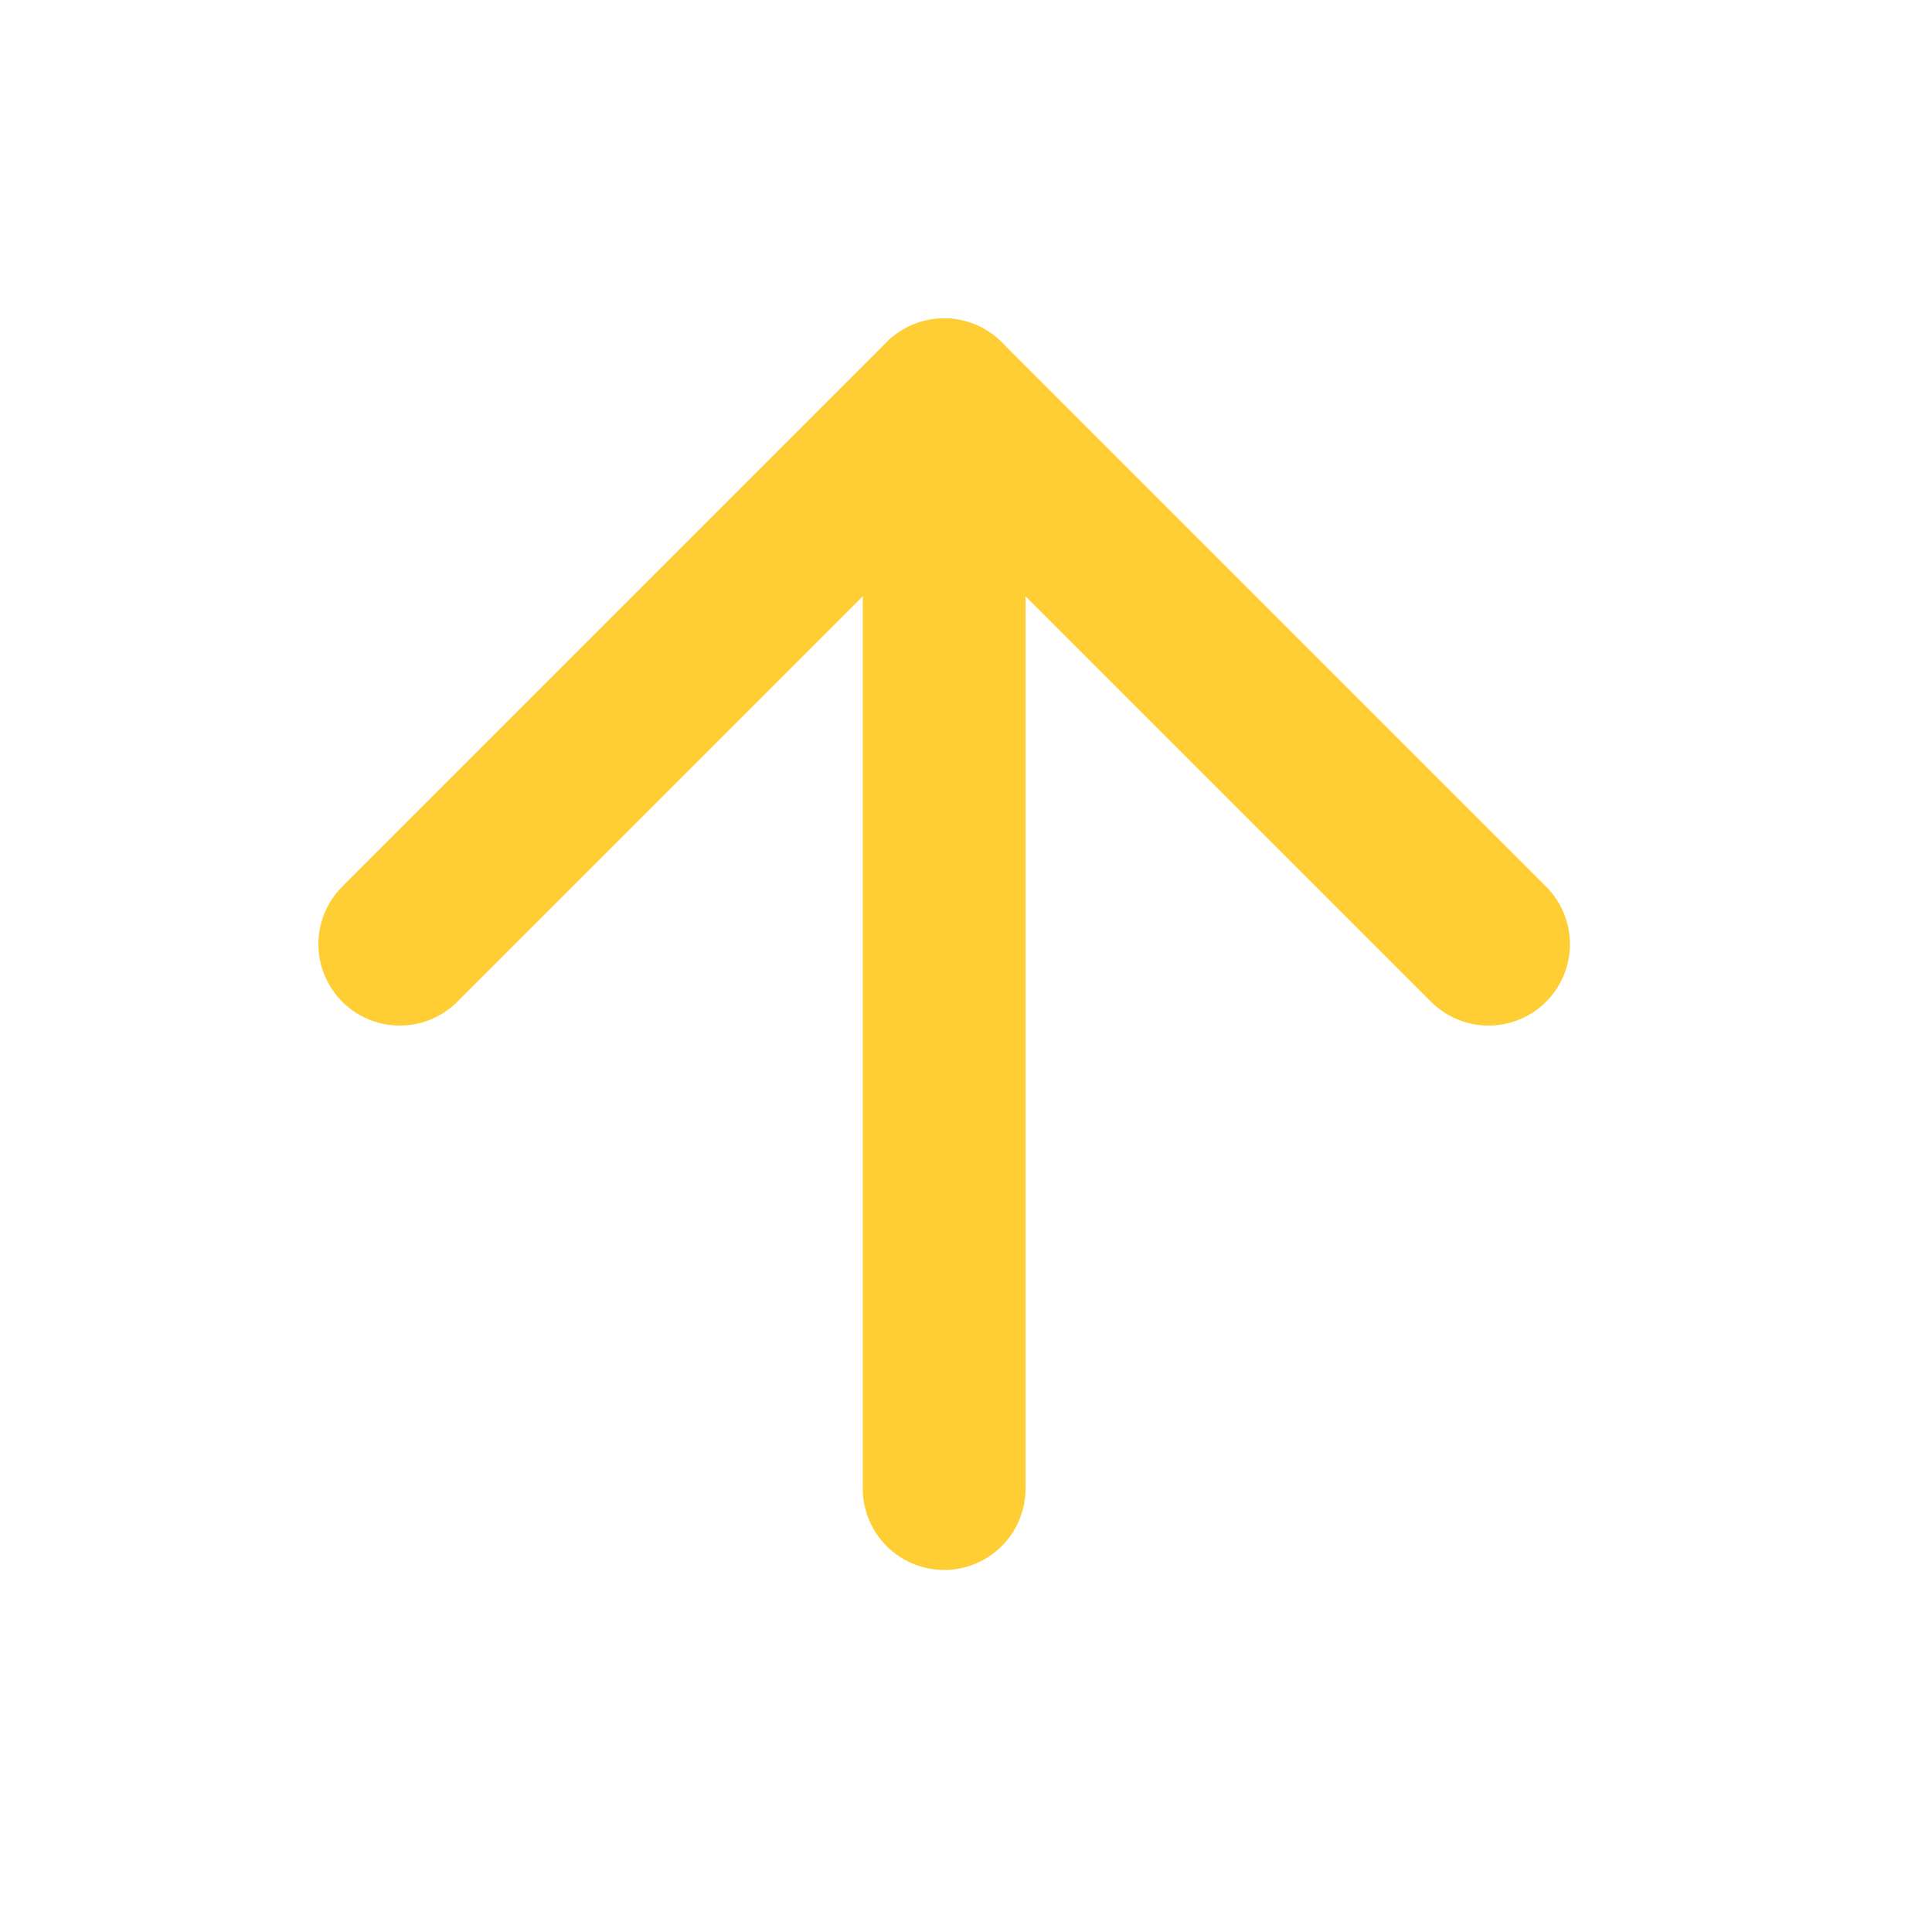
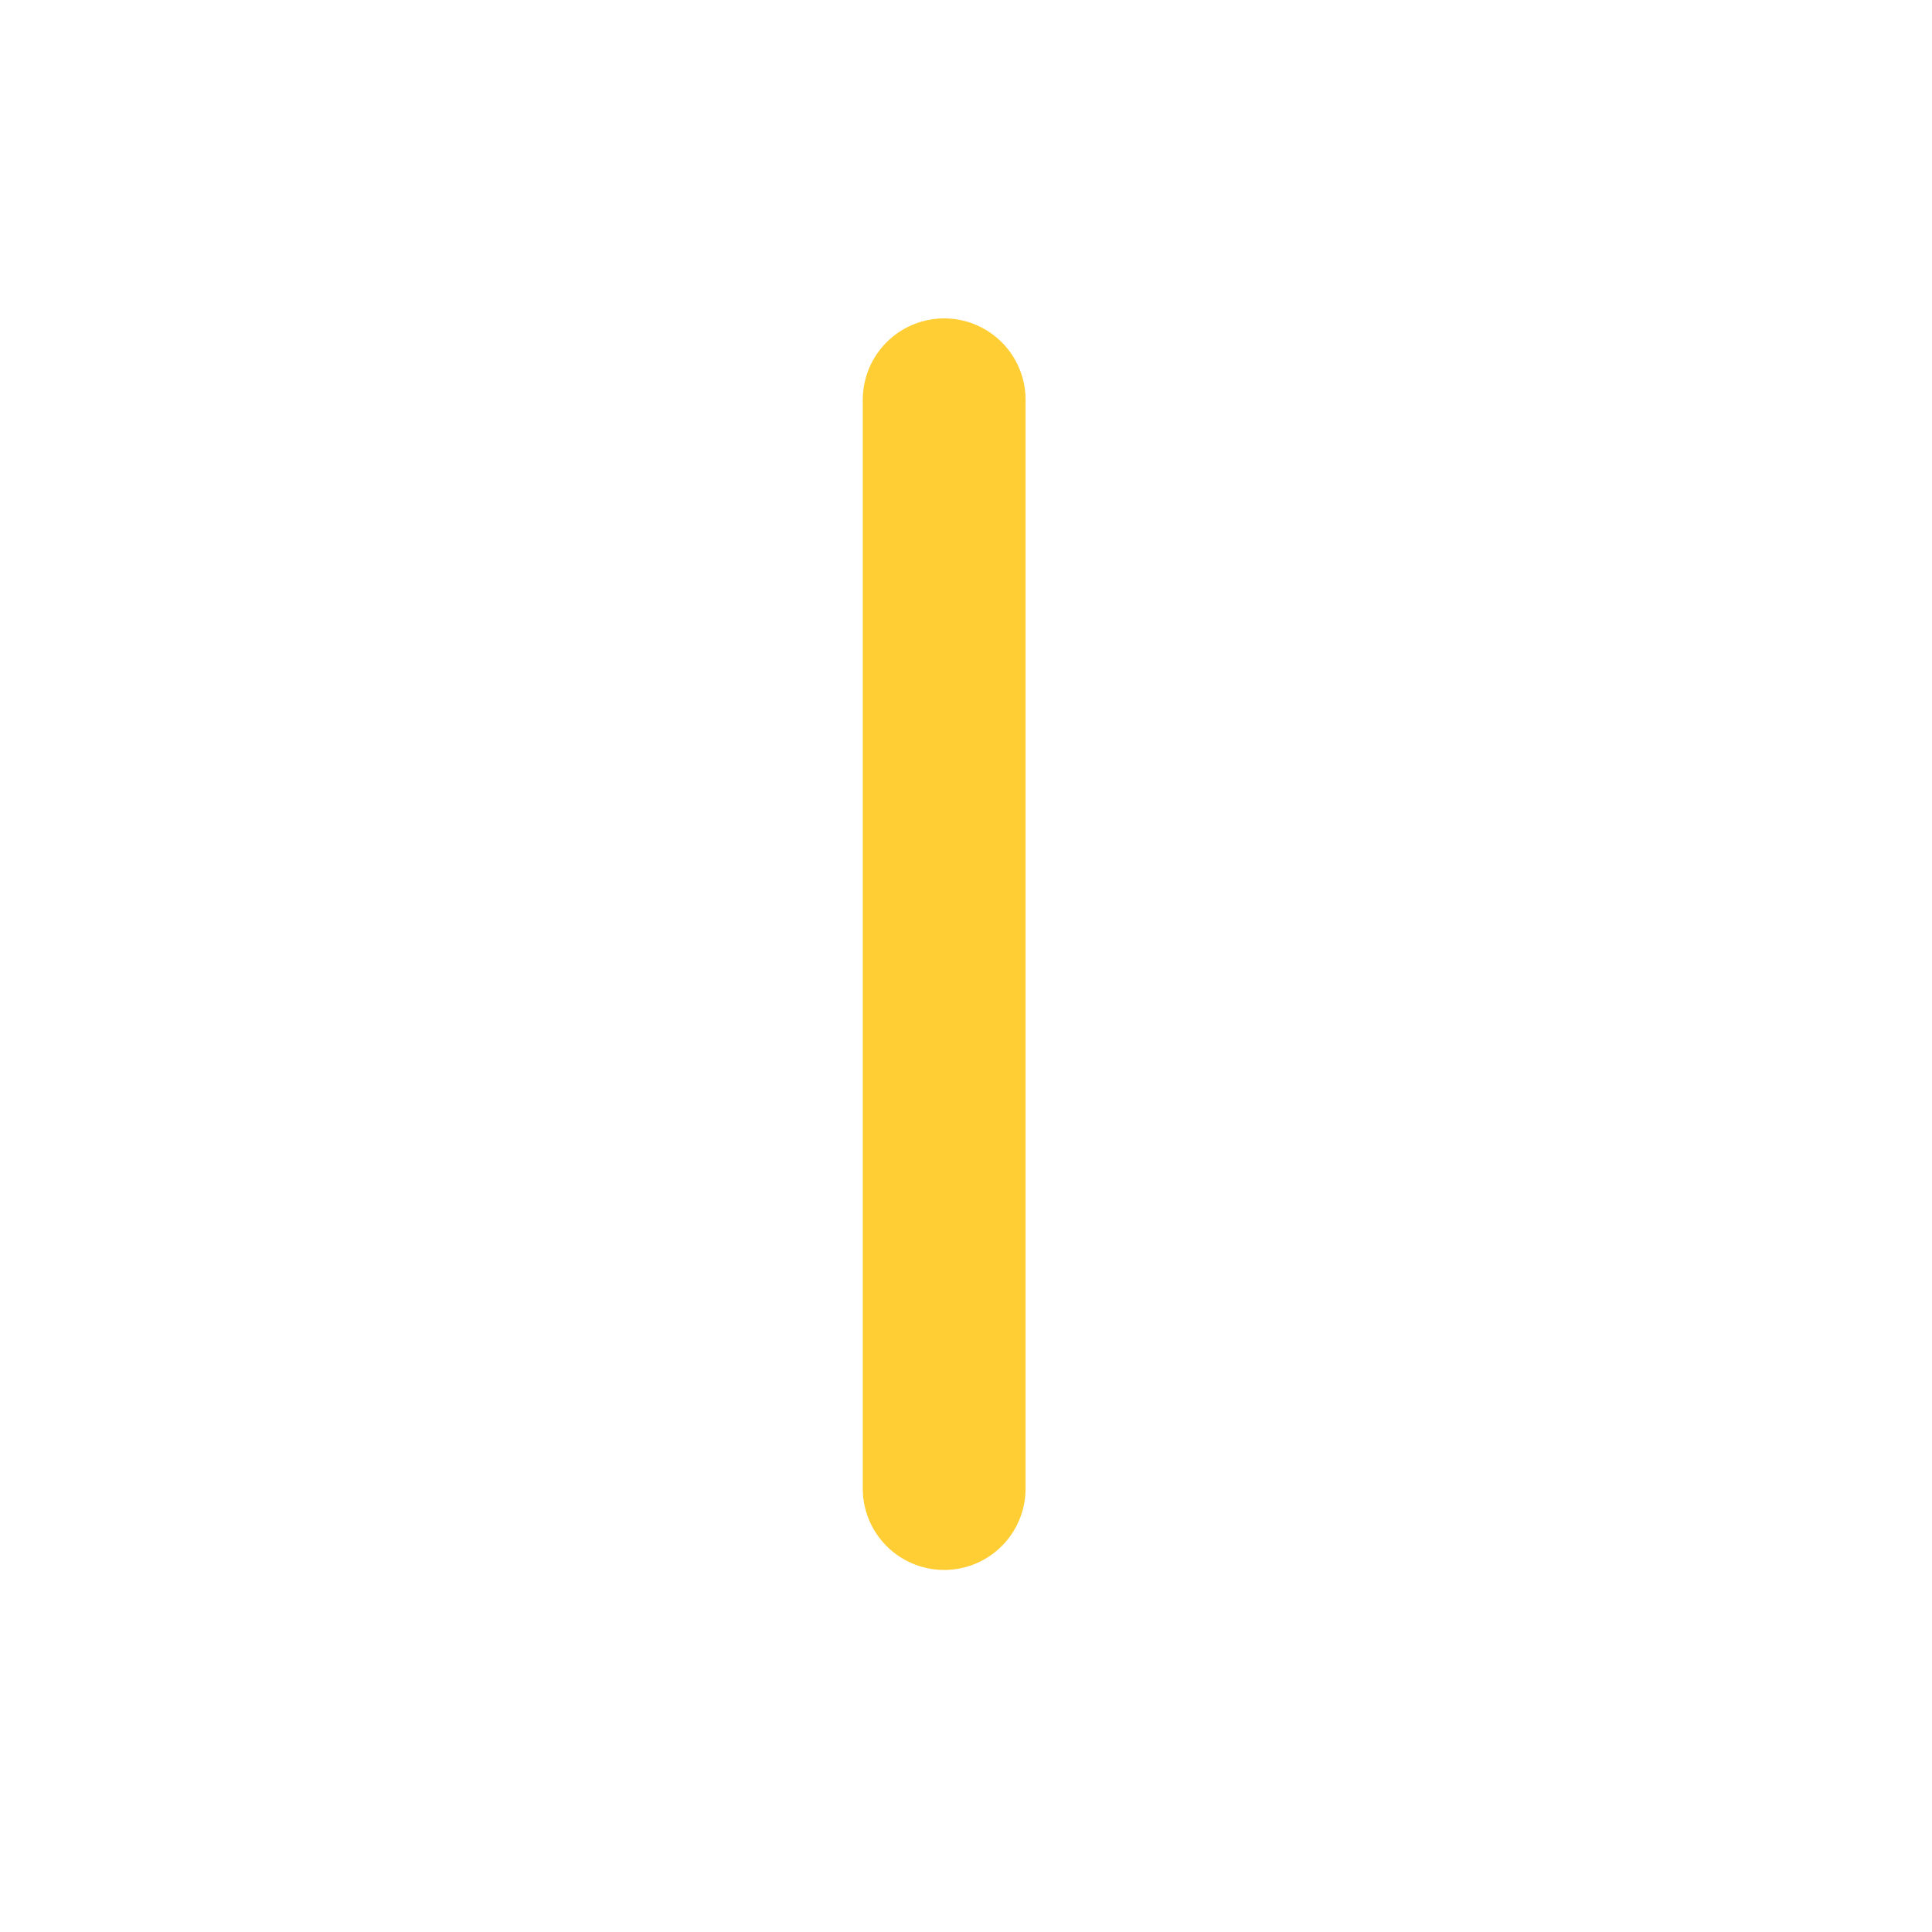
<svg xmlns="http://www.w3.org/2000/svg" width="30" height="30" viewBox="0 0 30 30" fill="none">
  <path d="M14.661 23.114V6.208" stroke="#FFCE34" stroke-width="2.528" stroke-linecap="round" stroke-linejoin="round" />
-   <path d="M6.208 14.661L14.661 6.208L23.114 14.661" stroke="#FFCE34" stroke-width="2.528" stroke-linecap="round" stroke-linejoin="round" />
</svg>